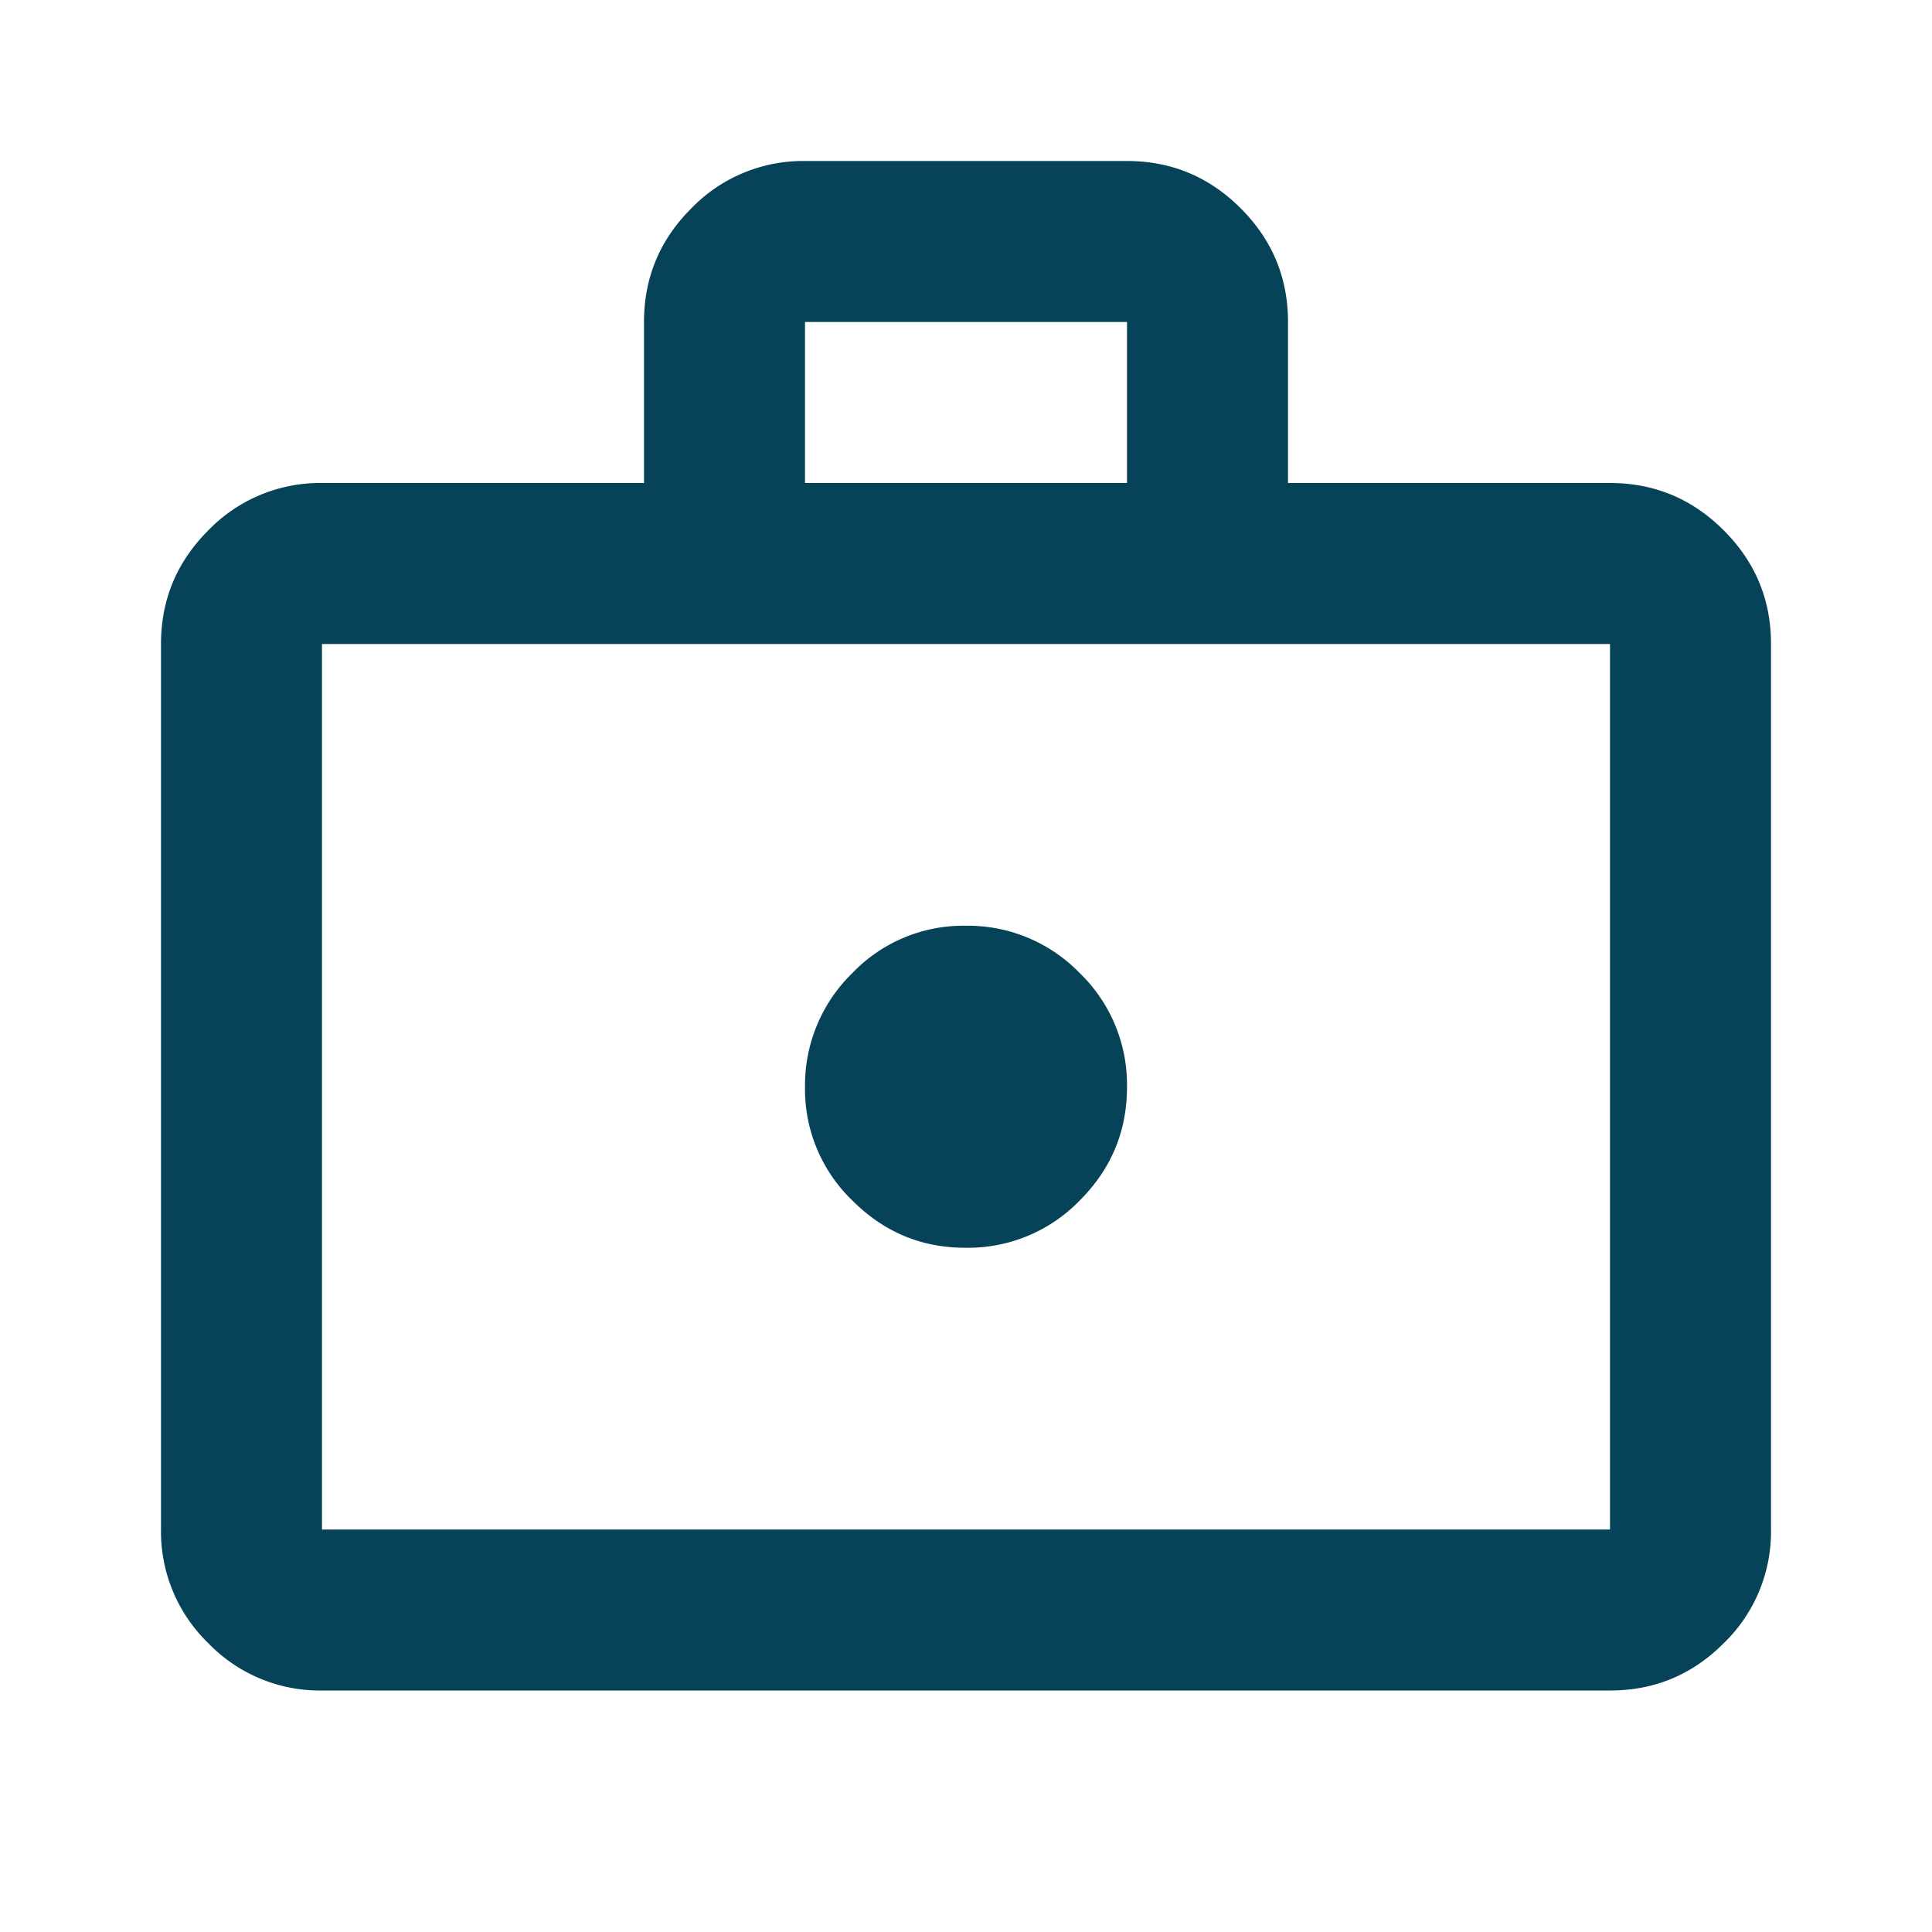
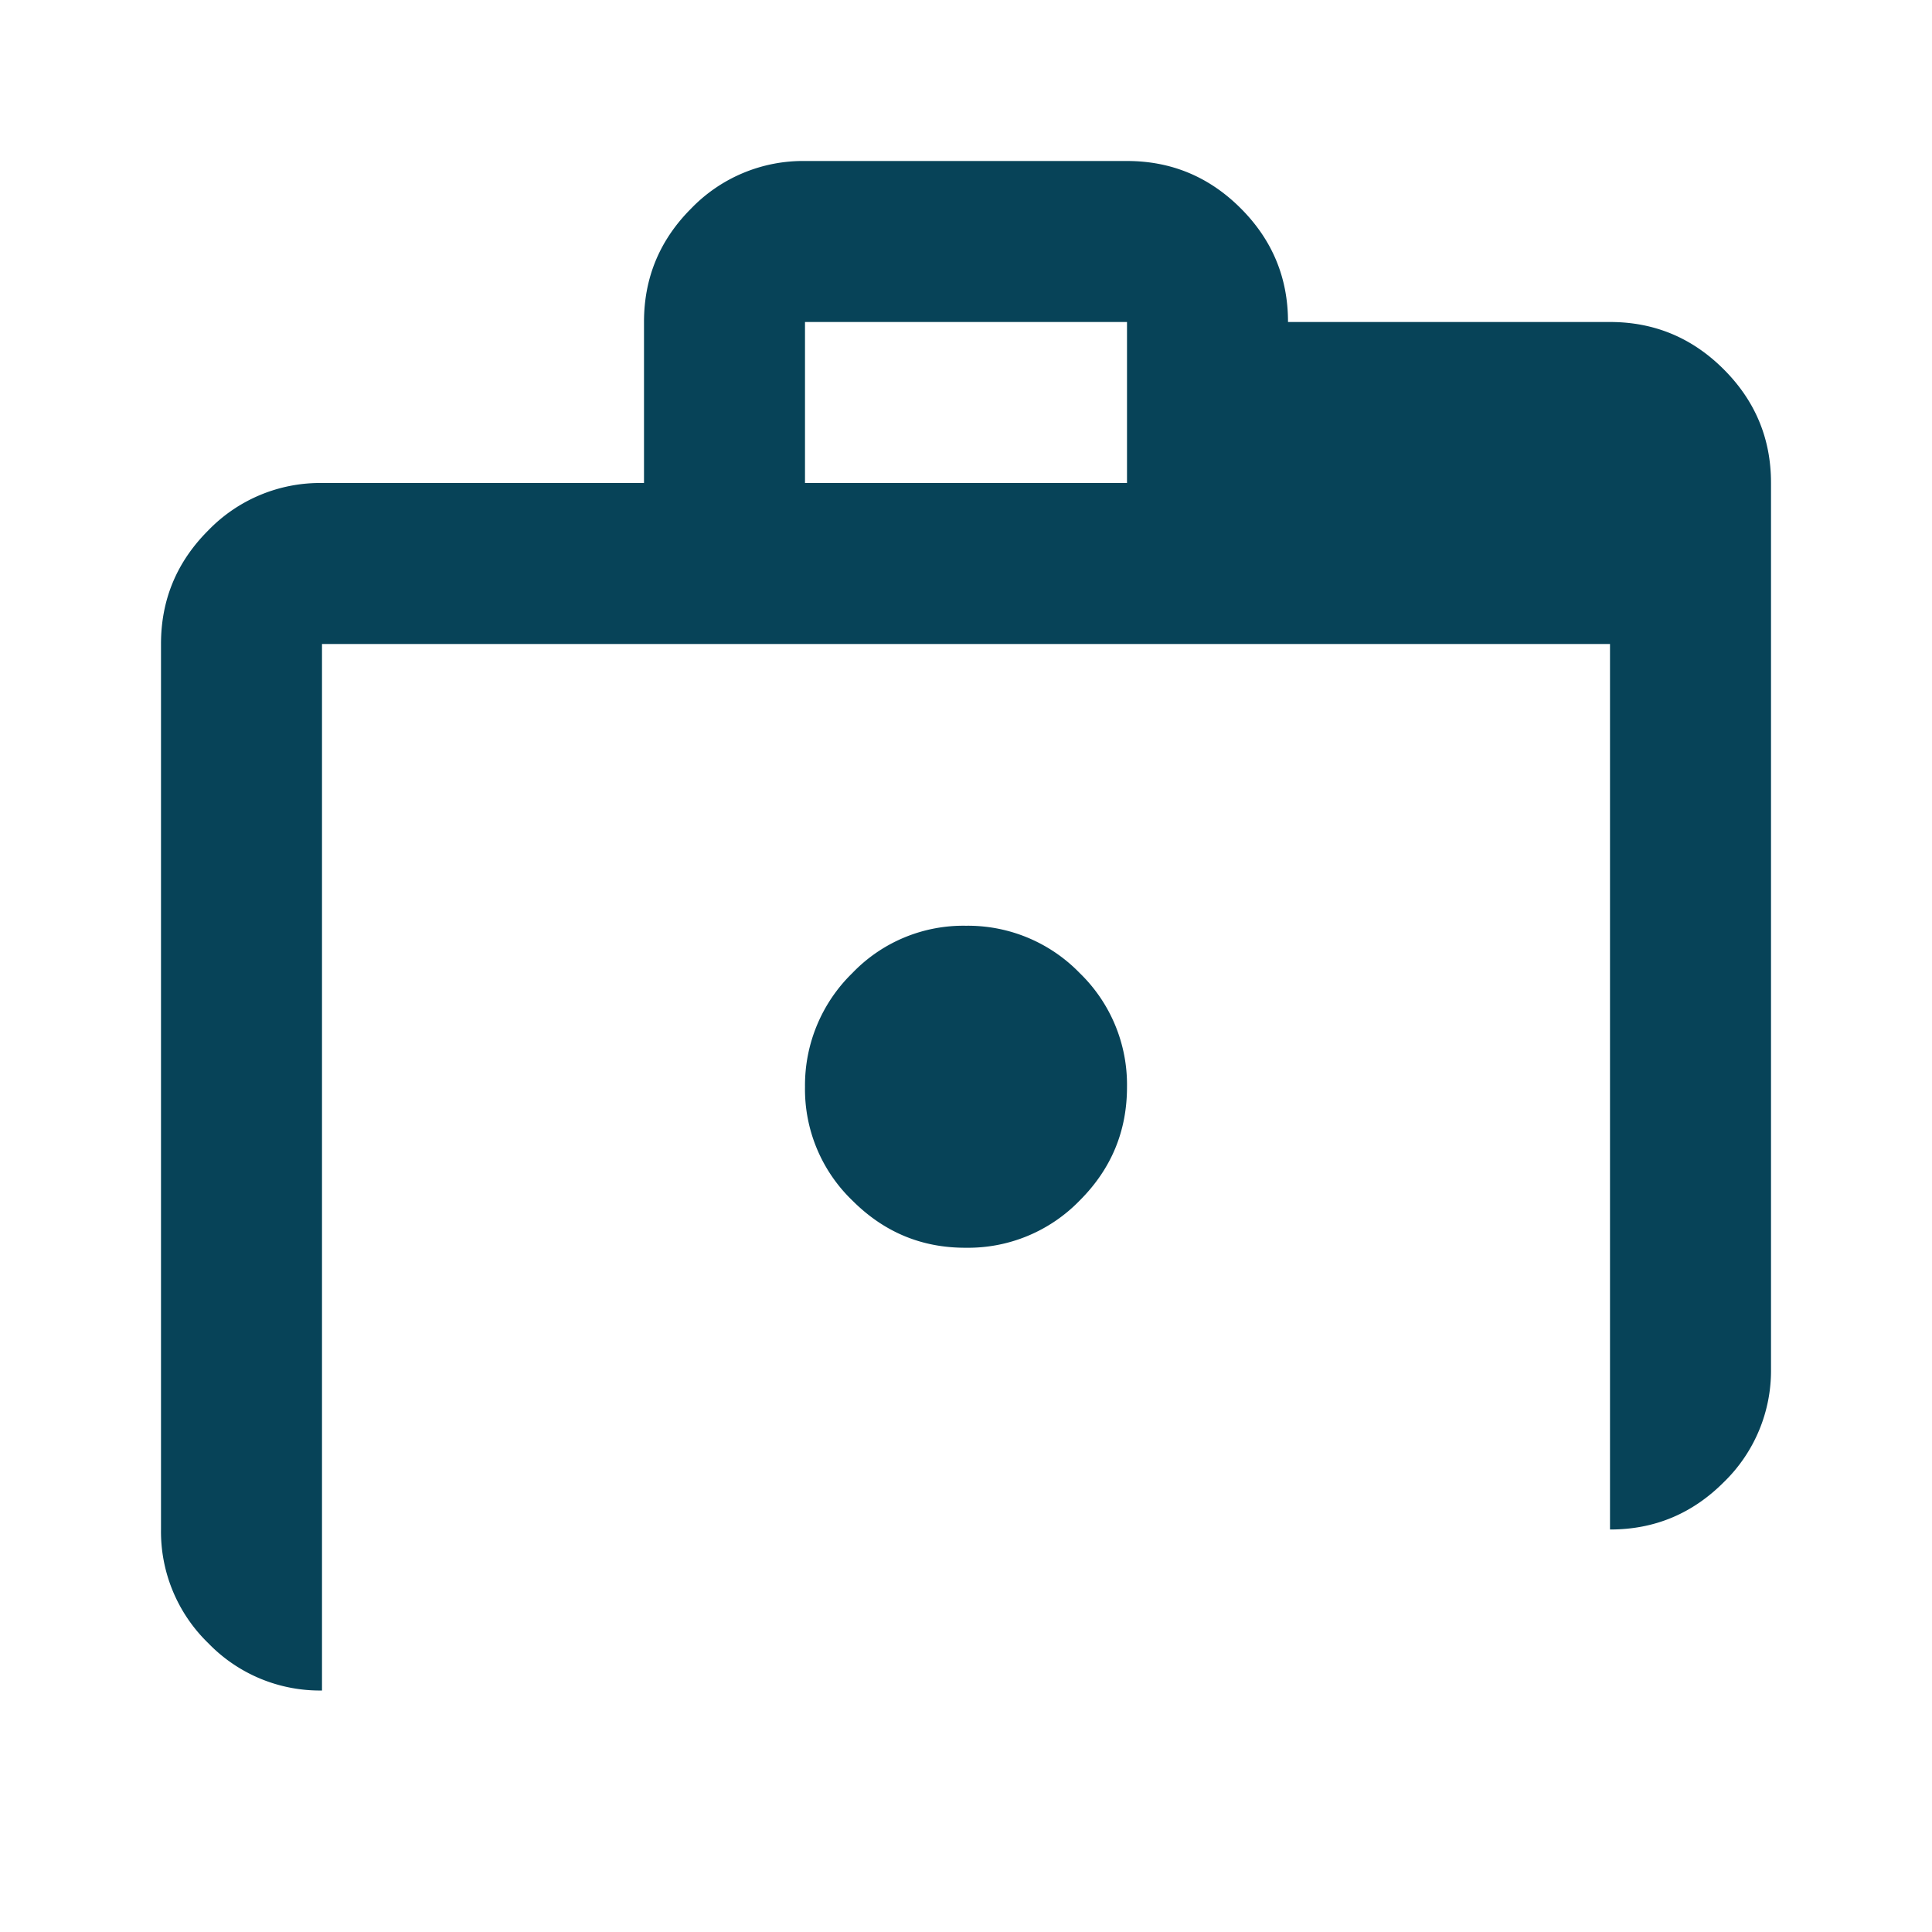
<svg xmlns="http://www.w3.org/2000/svg" width="30" height="30" fill="none">
-   <path d="M15 19.375a2.41 2.41 0 0 0 1.766-.734c.49-.489.735-1.078.734-1.766a2.41 2.41 0 0 0-.734-1.765A2.416 2.416 0 0 0 15 14.375a2.386 2.386 0 0 0-1.765.735 2.432 2.432 0 0 0-.735 1.765 2.397 2.397 0 0 0 .735 1.766c.492.493 1.08.737 1.765.734ZM5 26.25a2.407 2.407 0 0 1-1.765-.734A2.412 2.412 0 0 1 2.5 23.75V10c0-.688.245-1.276.735-1.765A2.413 2.413 0 0 1 5 7.5h5V5c0-.688.245-1.276.735-1.765A2.413 2.413 0 0 1 12.5 2.5h5c.688 0 1.276.245 1.766.735S20.001 4.313 20 5v2.5h5c.688 0 1.276.245 1.766.735s.735 1.078.734 1.765v13.75a2.41 2.41 0 0 1-.734 1.766c-.489.49-1.078.735-1.766.734H5Zm0-2.5h20V10H5v13.75ZM12.5 7.5h5V5h-5v2.5Z" fill="#074358" />
+   <path d="M15 19.375a2.41 2.41 0 0 0 1.766-.734c.49-.489.735-1.078.734-1.766a2.41 2.41 0 0 0-.734-1.765A2.416 2.416 0 0 0 15 14.375a2.386 2.386 0 0 0-1.765.735 2.432 2.432 0 0 0-.735 1.765 2.397 2.397 0 0 0 .735 1.766c.492.493 1.08.737 1.765.734ZM5 26.25a2.407 2.407 0 0 1-1.765-.734A2.412 2.412 0 0 1 2.5 23.75V10c0-.688.245-1.276.735-1.765A2.413 2.413 0 0 1 5 7.5h5V5c0-.688.245-1.276.735-1.765A2.413 2.413 0 0 1 12.5 2.5h5c.688 0 1.276.245 1.766.735S20.001 4.313 20 5h5c.688 0 1.276.245 1.766.735s.735 1.078.734 1.765v13.75a2.41 2.41 0 0 1-.734 1.766c-.489.49-1.078.735-1.766.734H5Zm0-2.5h20V10H5v13.75ZM12.5 7.5h5V5h-5v2.5Z" fill="#074358" />
</svg>